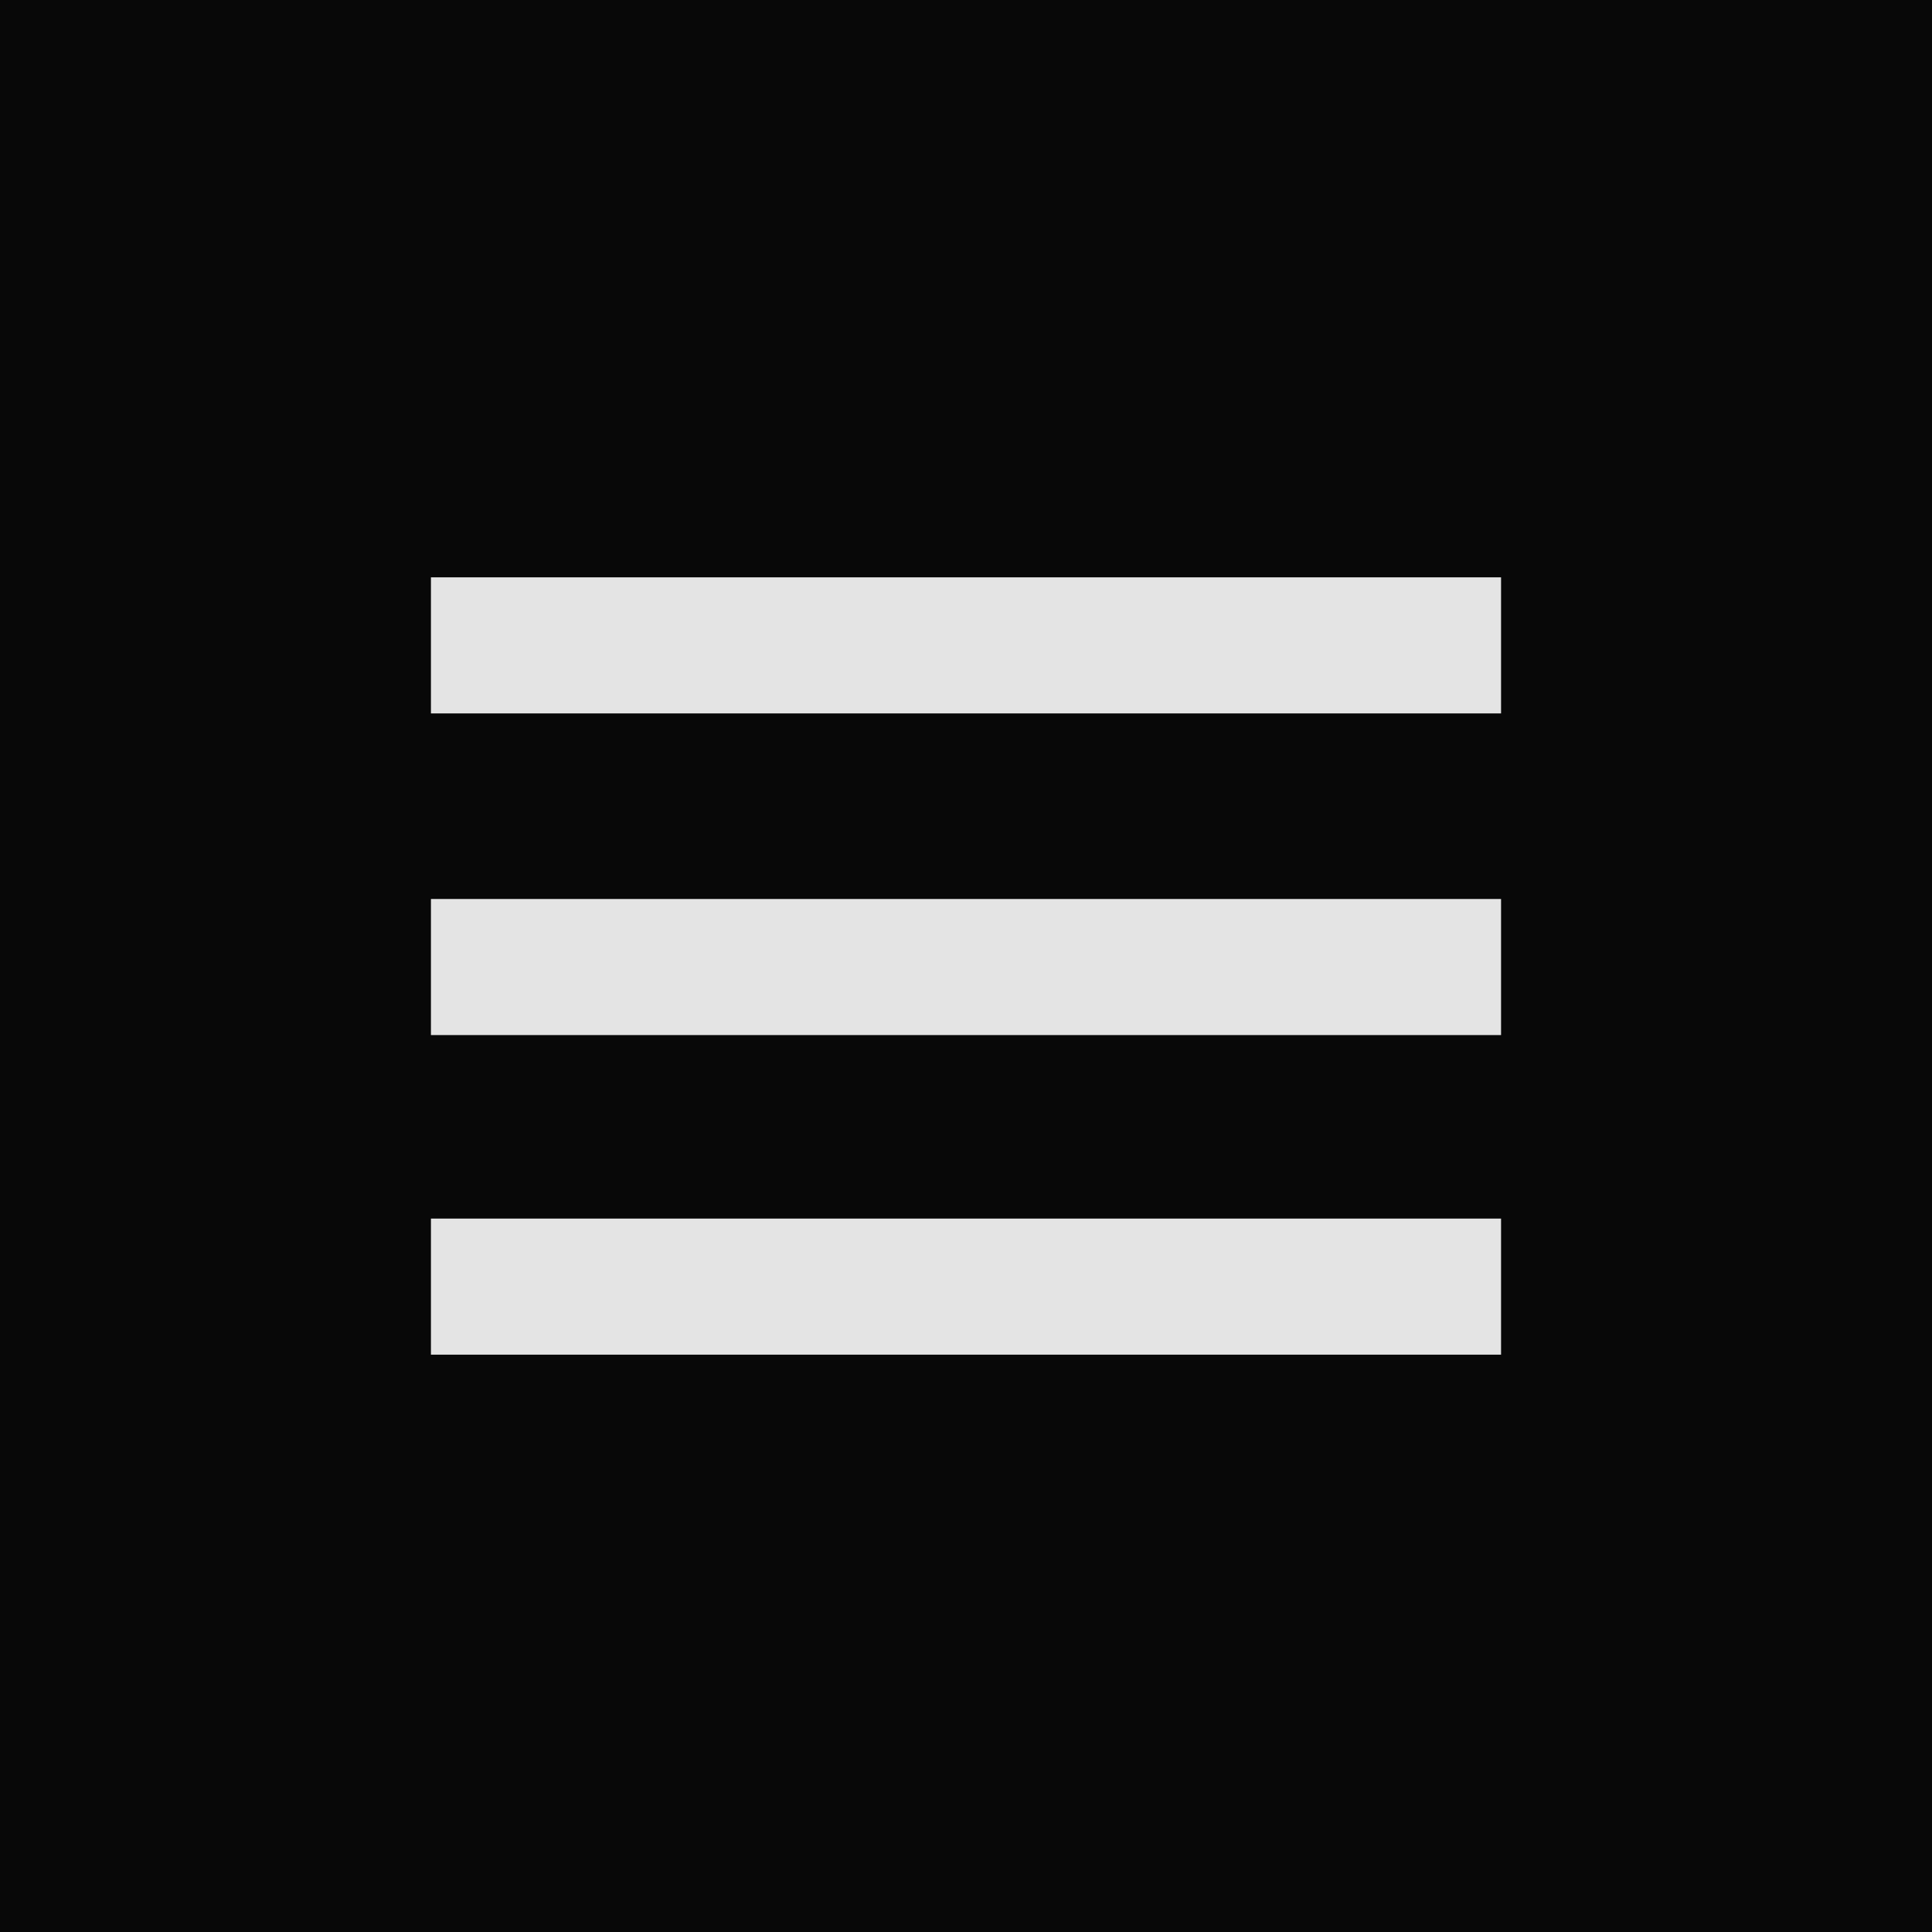
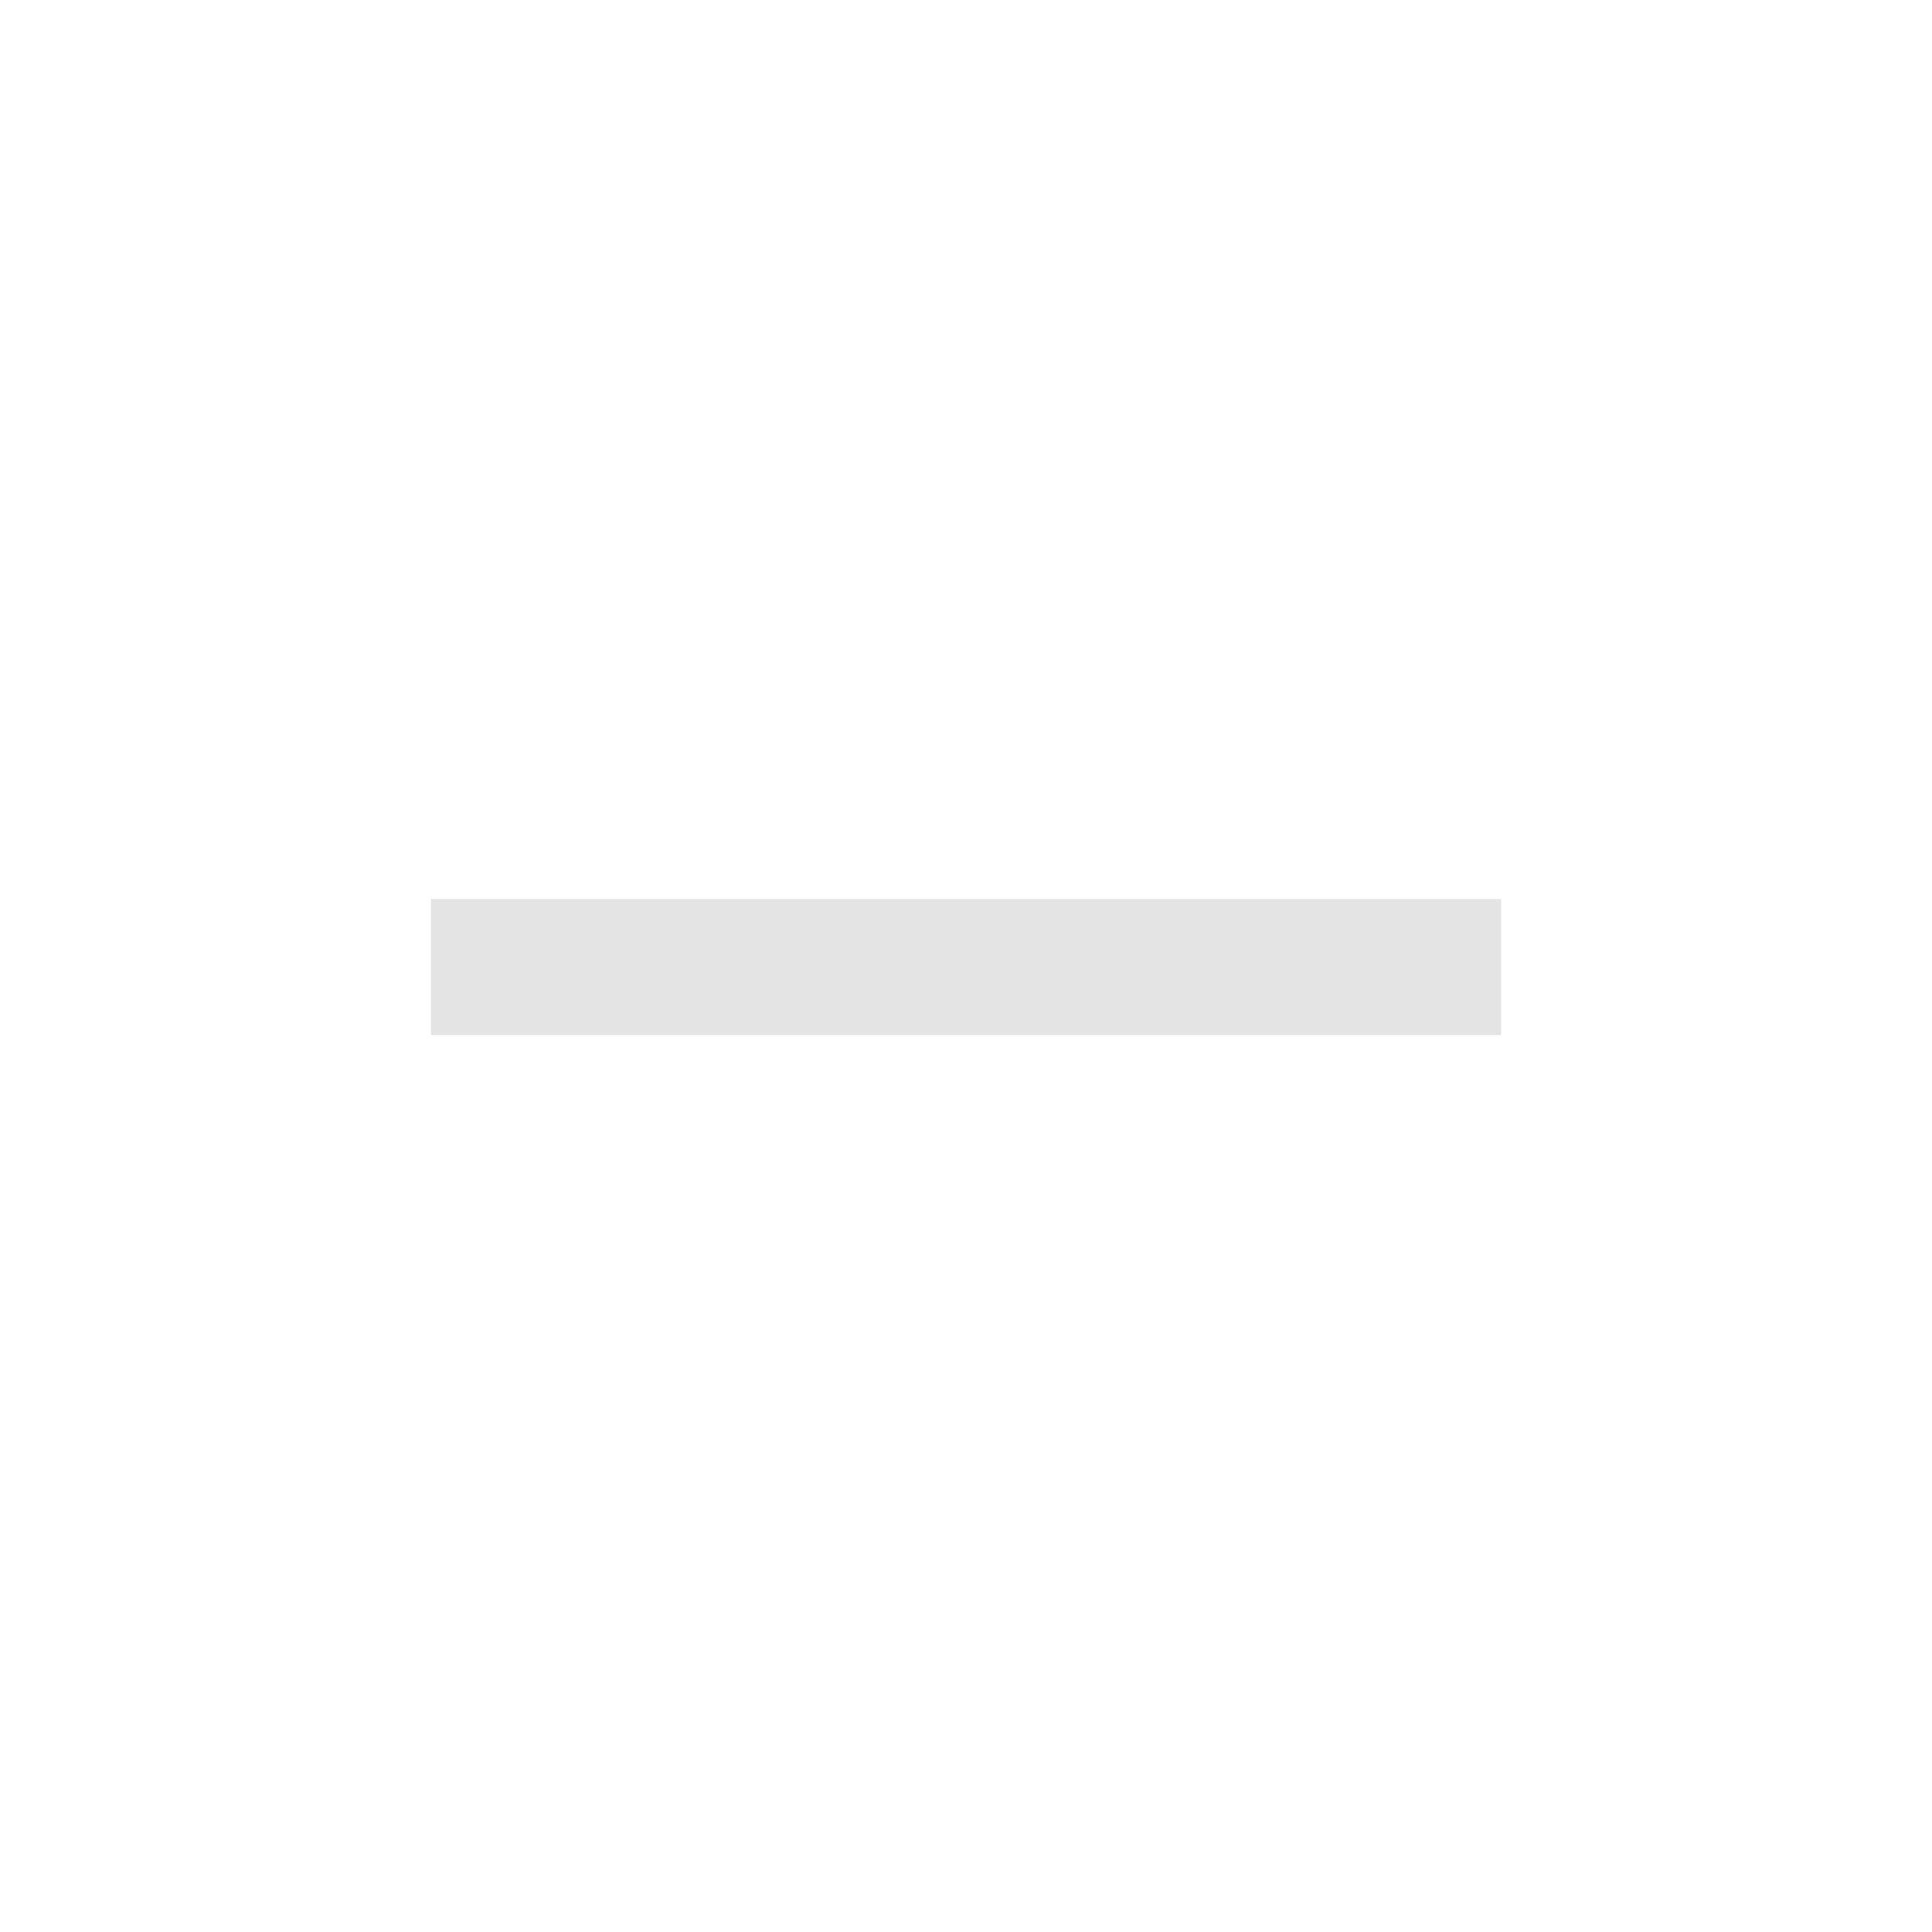
<svg xmlns="http://www.w3.org/2000/svg" version="1.1" id="Layer_1" x="0px" y="0px" width="93.7px" height="93.7px" viewBox="0 0 93.7 93.7" style="enable-background:new 0 0 93.7 93.7;" xml:space="preserve">
  <style type="text/css">
	.st0{fill:#080808;}
	.st1{fill:#E4E4E4;}
</style>
-   <rect class="st0" width="93.7" height="93.7" />
-   <rect x="20.9" y="28" class="st1" width="51.9" height="6.6" />
  <rect x="20.9" y="43.6" class="st1" width="51.9" height="6.6" />
-   <rect x="20.9" y="59.1" class="st1" width="51.9" height="6.6" />
</svg>